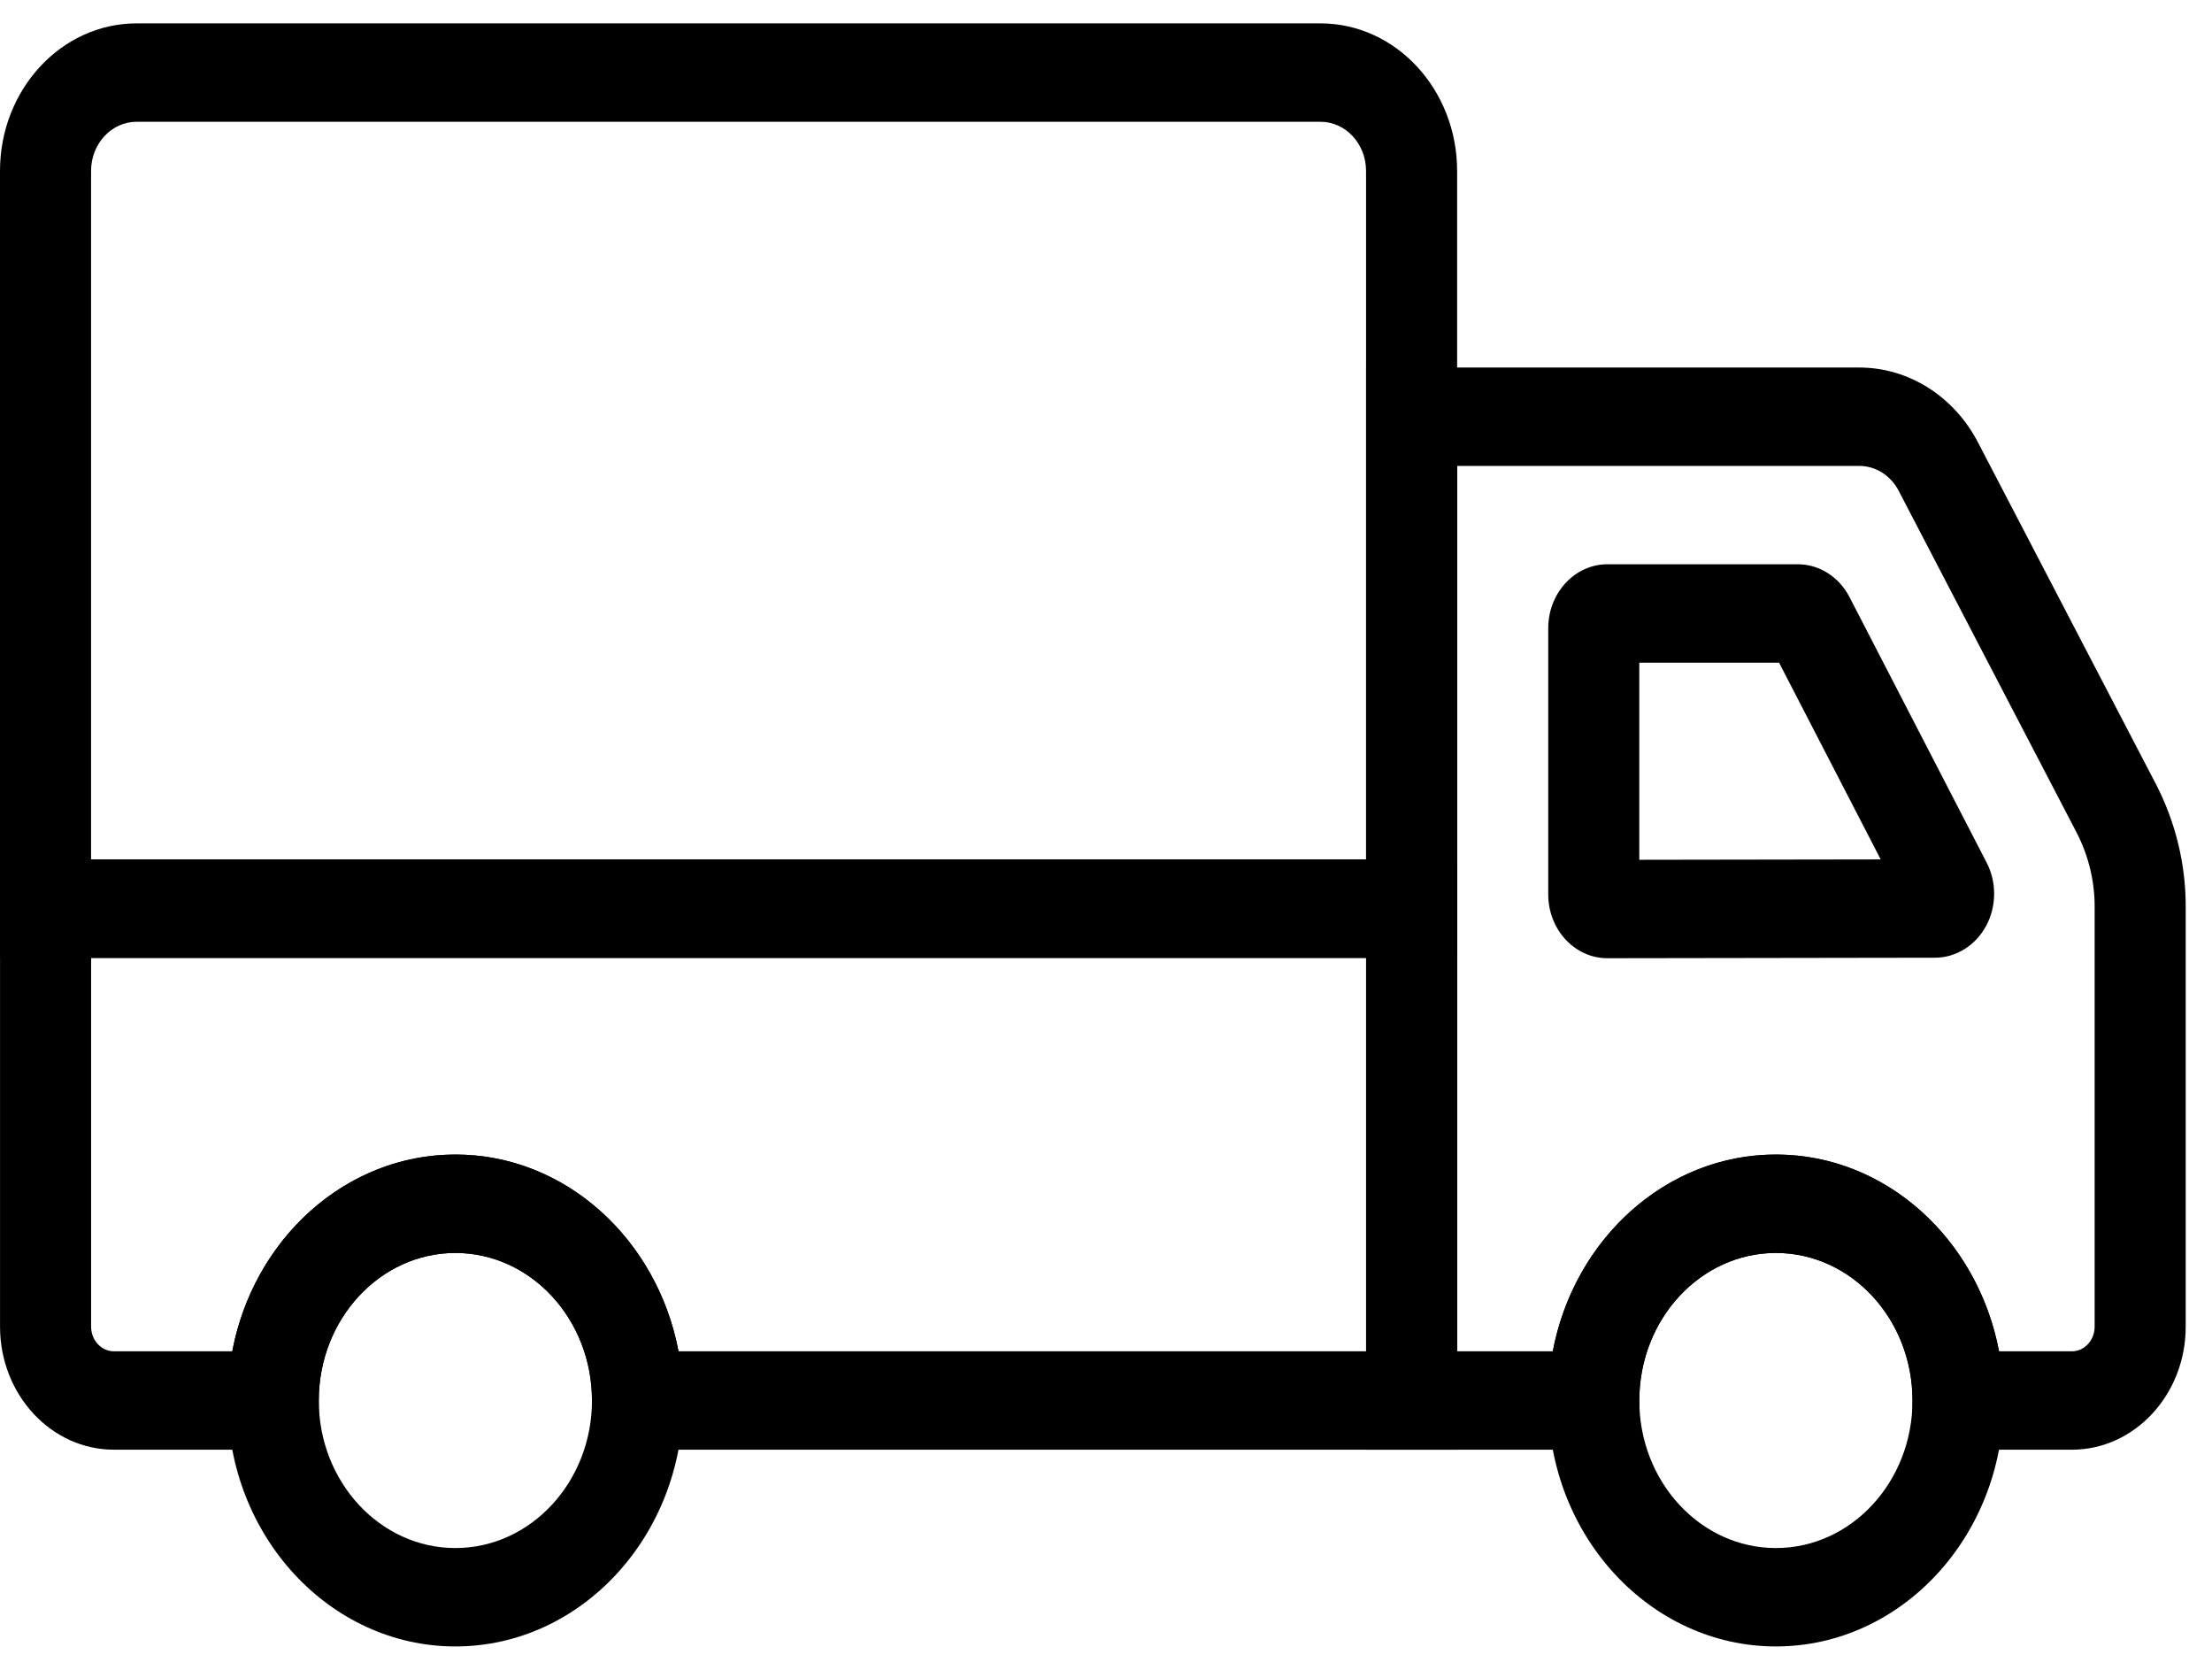
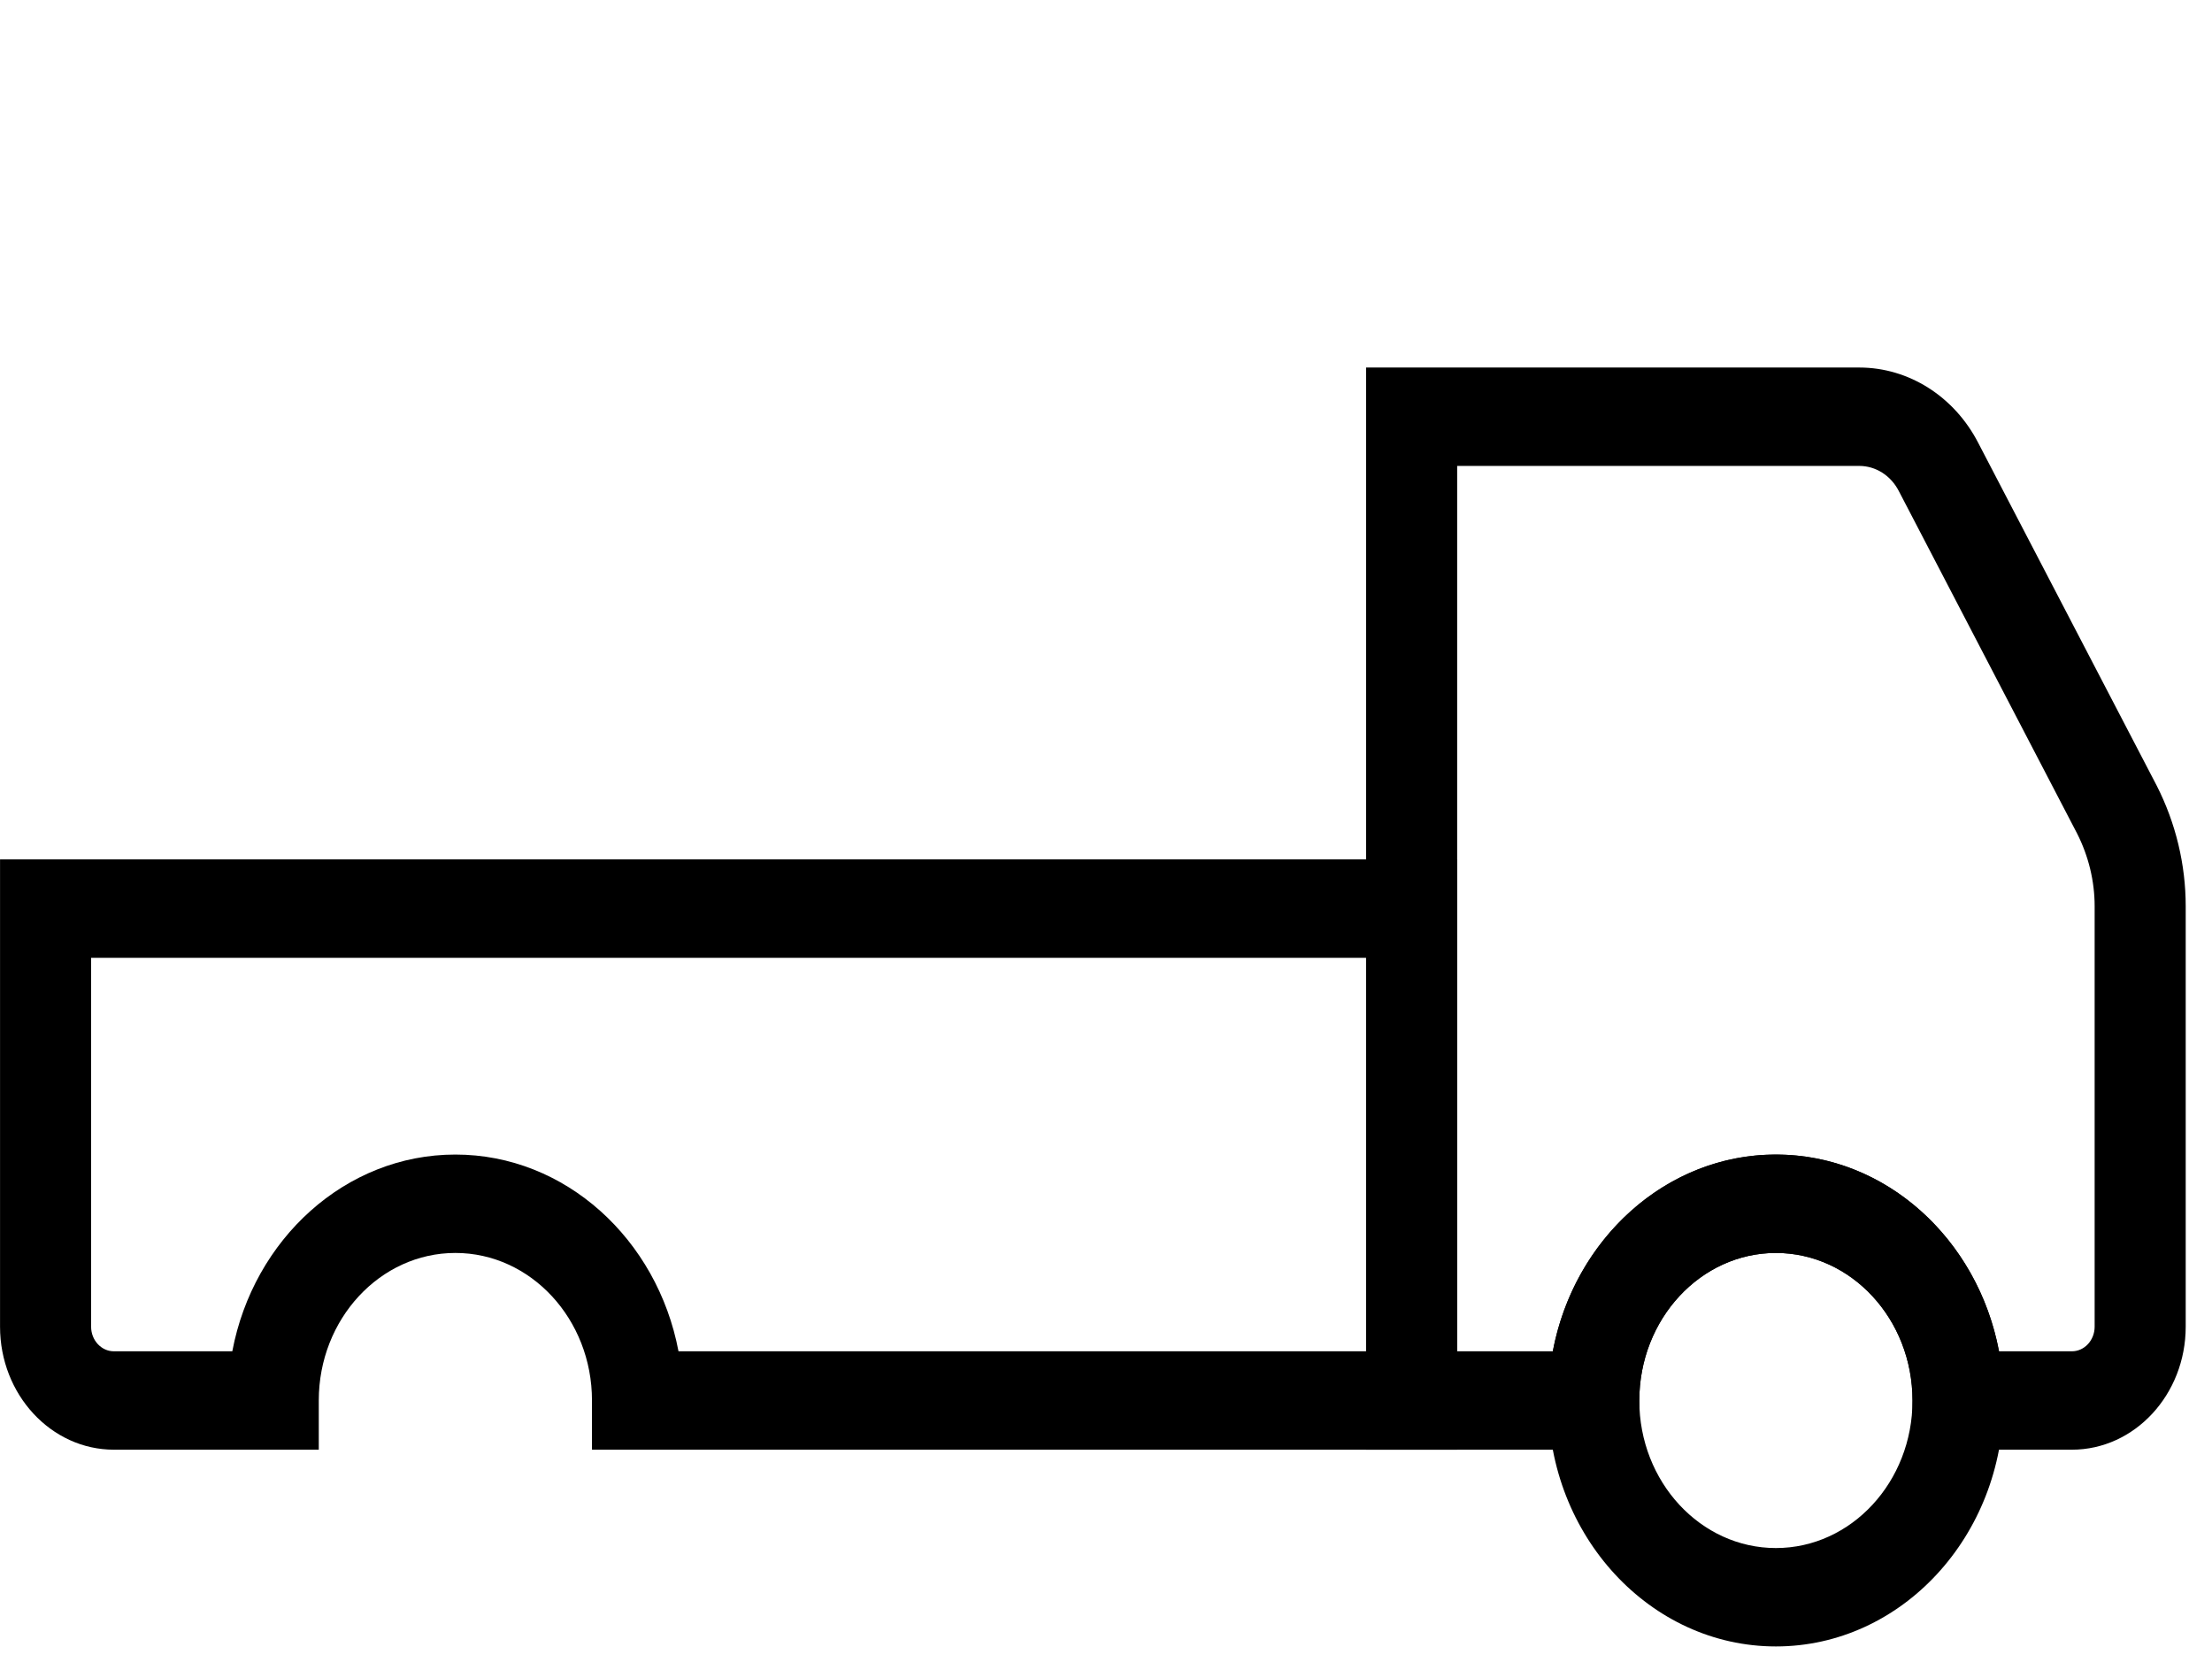
<svg xmlns="http://www.w3.org/2000/svg" width="53" height="40" viewBox="0 0 53 40" fill="none">
  <g id="Group">
    <g id="Group_2">
      <g id="Group_3">
-         <path id="Vector" d="M34.913 22.948H0V4.095C0 2.146 1.468 0.56 3.273 0.56H31.64C33.445 0.56 34.913 2.146 34.913 4.095V22.948ZM2.182 20.591H32.731V4.095C32.731 3.445 32.242 2.917 31.64 2.917H3.273C2.671 2.917 2.182 3.445 2.182 4.095V20.591Z" fill="black" />
-       </g>
+         </g>
    </g>
    <g id="Group_4">
      <g id="Group_5">
        <path id="Vector_2" d="M34.914 34.727H14.184V33.548C14.184 31.599 12.716 30.014 10.911 30.014C9.106 30.014 7.638 31.599 7.638 33.548V34.727H2.729C1.224 34.727 0.001 33.405 0.001 31.781V20.587H34.914V34.727ZM16.257 32.37H32.732V22.944H2.183V31.781C2.183 32.106 2.428 32.37 2.729 32.37H5.566C6.073 29.684 8.276 27.657 10.911 27.657C13.546 27.657 15.749 29.684 16.257 32.37Z" fill="black" />
      </g>
    </g>
    <g id="Group_6">
      <g id="Group_7">
        <path id="Vector_3" d="M49.643 34.727H45.824V33.549C45.824 31.599 44.356 30.014 42.551 30.014C40.746 30.014 39.278 31.599 39.278 33.549V34.727H32.732V8.804H44.548C45.733 8.804 46.826 9.496 47.4 10.611L51.675 18.819C52.132 19.717 52.37 20.712 52.37 21.706V31.781C52.37 33.405 51.147 34.727 49.643 34.727ZM47.897 32.37H49.643C49.943 32.37 50.188 32.106 50.188 31.781V21.706C50.188 21.108 50.042 20.506 49.767 19.965L45.495 11.761C45.303 11.389 44.941 11.161 44.548 11.161H34.914V32.37H37.206C37.713 29.685 39.916 27.657 42.551 27.657C45.186 27.657 47.389 29.685 47.897 32.37Z" fill="black" />
      </g>
    </g>
    <g id="Group_8">
      <g id="Group_9">
-         <path id="Vector_4" d="M38.513 22.954C38.136 22.954 37.781 22.795 37.512 22.507C37.244 22.218 37.096 21.832 37.096 21.423V15.049C37.096 14.204 37.732 13.517 38.514 13.517H43.076C43.591 13.517 44.065 13.819 44.315 14.304L47.6 20.663C47.844 21.131 47.84 21.714 47.587 22.181C47.335 22.649 46.867 22.94 46.365 22.942L38.517 22.954H38.513ZM45.694 21.81L45.696 21.815L45.694 21.81ZM39.278 15.874V20.596L45.062 20.587L42.627 15.874H39.278Z" fill="black" />
-       </g>
+         </g>
    </g>
    <g id="Group_10">
      <g id="Group_11">
        <path id="Vector_5" d="M42.551 39.44C39.543 39.44 37.096 36.797 37.096 33.548C37.096 30.3 39.543 27.657 42.551 27.657C45.559 27.657 48.006 30.3 48.006 33.548C48.006 36.797 45.559 39.44 42.551 39.44ZM42.551 30.014C40.746 30.014 39.278 31.599 39.278 33.548C39.278 35.498 40.746 37.083 42.551 37.083C44.356 37.083 45.824 35.498 45.824 33.548C45.824 31.599 44.356 30.014 42.551 30.014Z" fill="black" />
      </g>
    </g>
    <g id="Group_12">
      <g id="Group_13">
-         <path id="Vector_6" d="M10.911 39.44C7.903 39.44 5.456 36.797 5.456 33.548C5.456 30.3 7.903 27.657 10.911 27.657C13.919 27.657 16.366 30.3 16.366 33.548C16.366 36.797 13.919 39.44 10.911 39.44ZM10.911 30.014C9.106 30.014 7.638 31.599 7.638 33.548C7.638 35.498 9.106 37.083 10.911 37.083C12.716 37.083 14.184 35.498 14.184 33.548C14.184 31.599 12.716 30.014 10.911 30.014Z" fill="black" />
-       </g>
+         </g>
    </g>
  </g>
</svg>